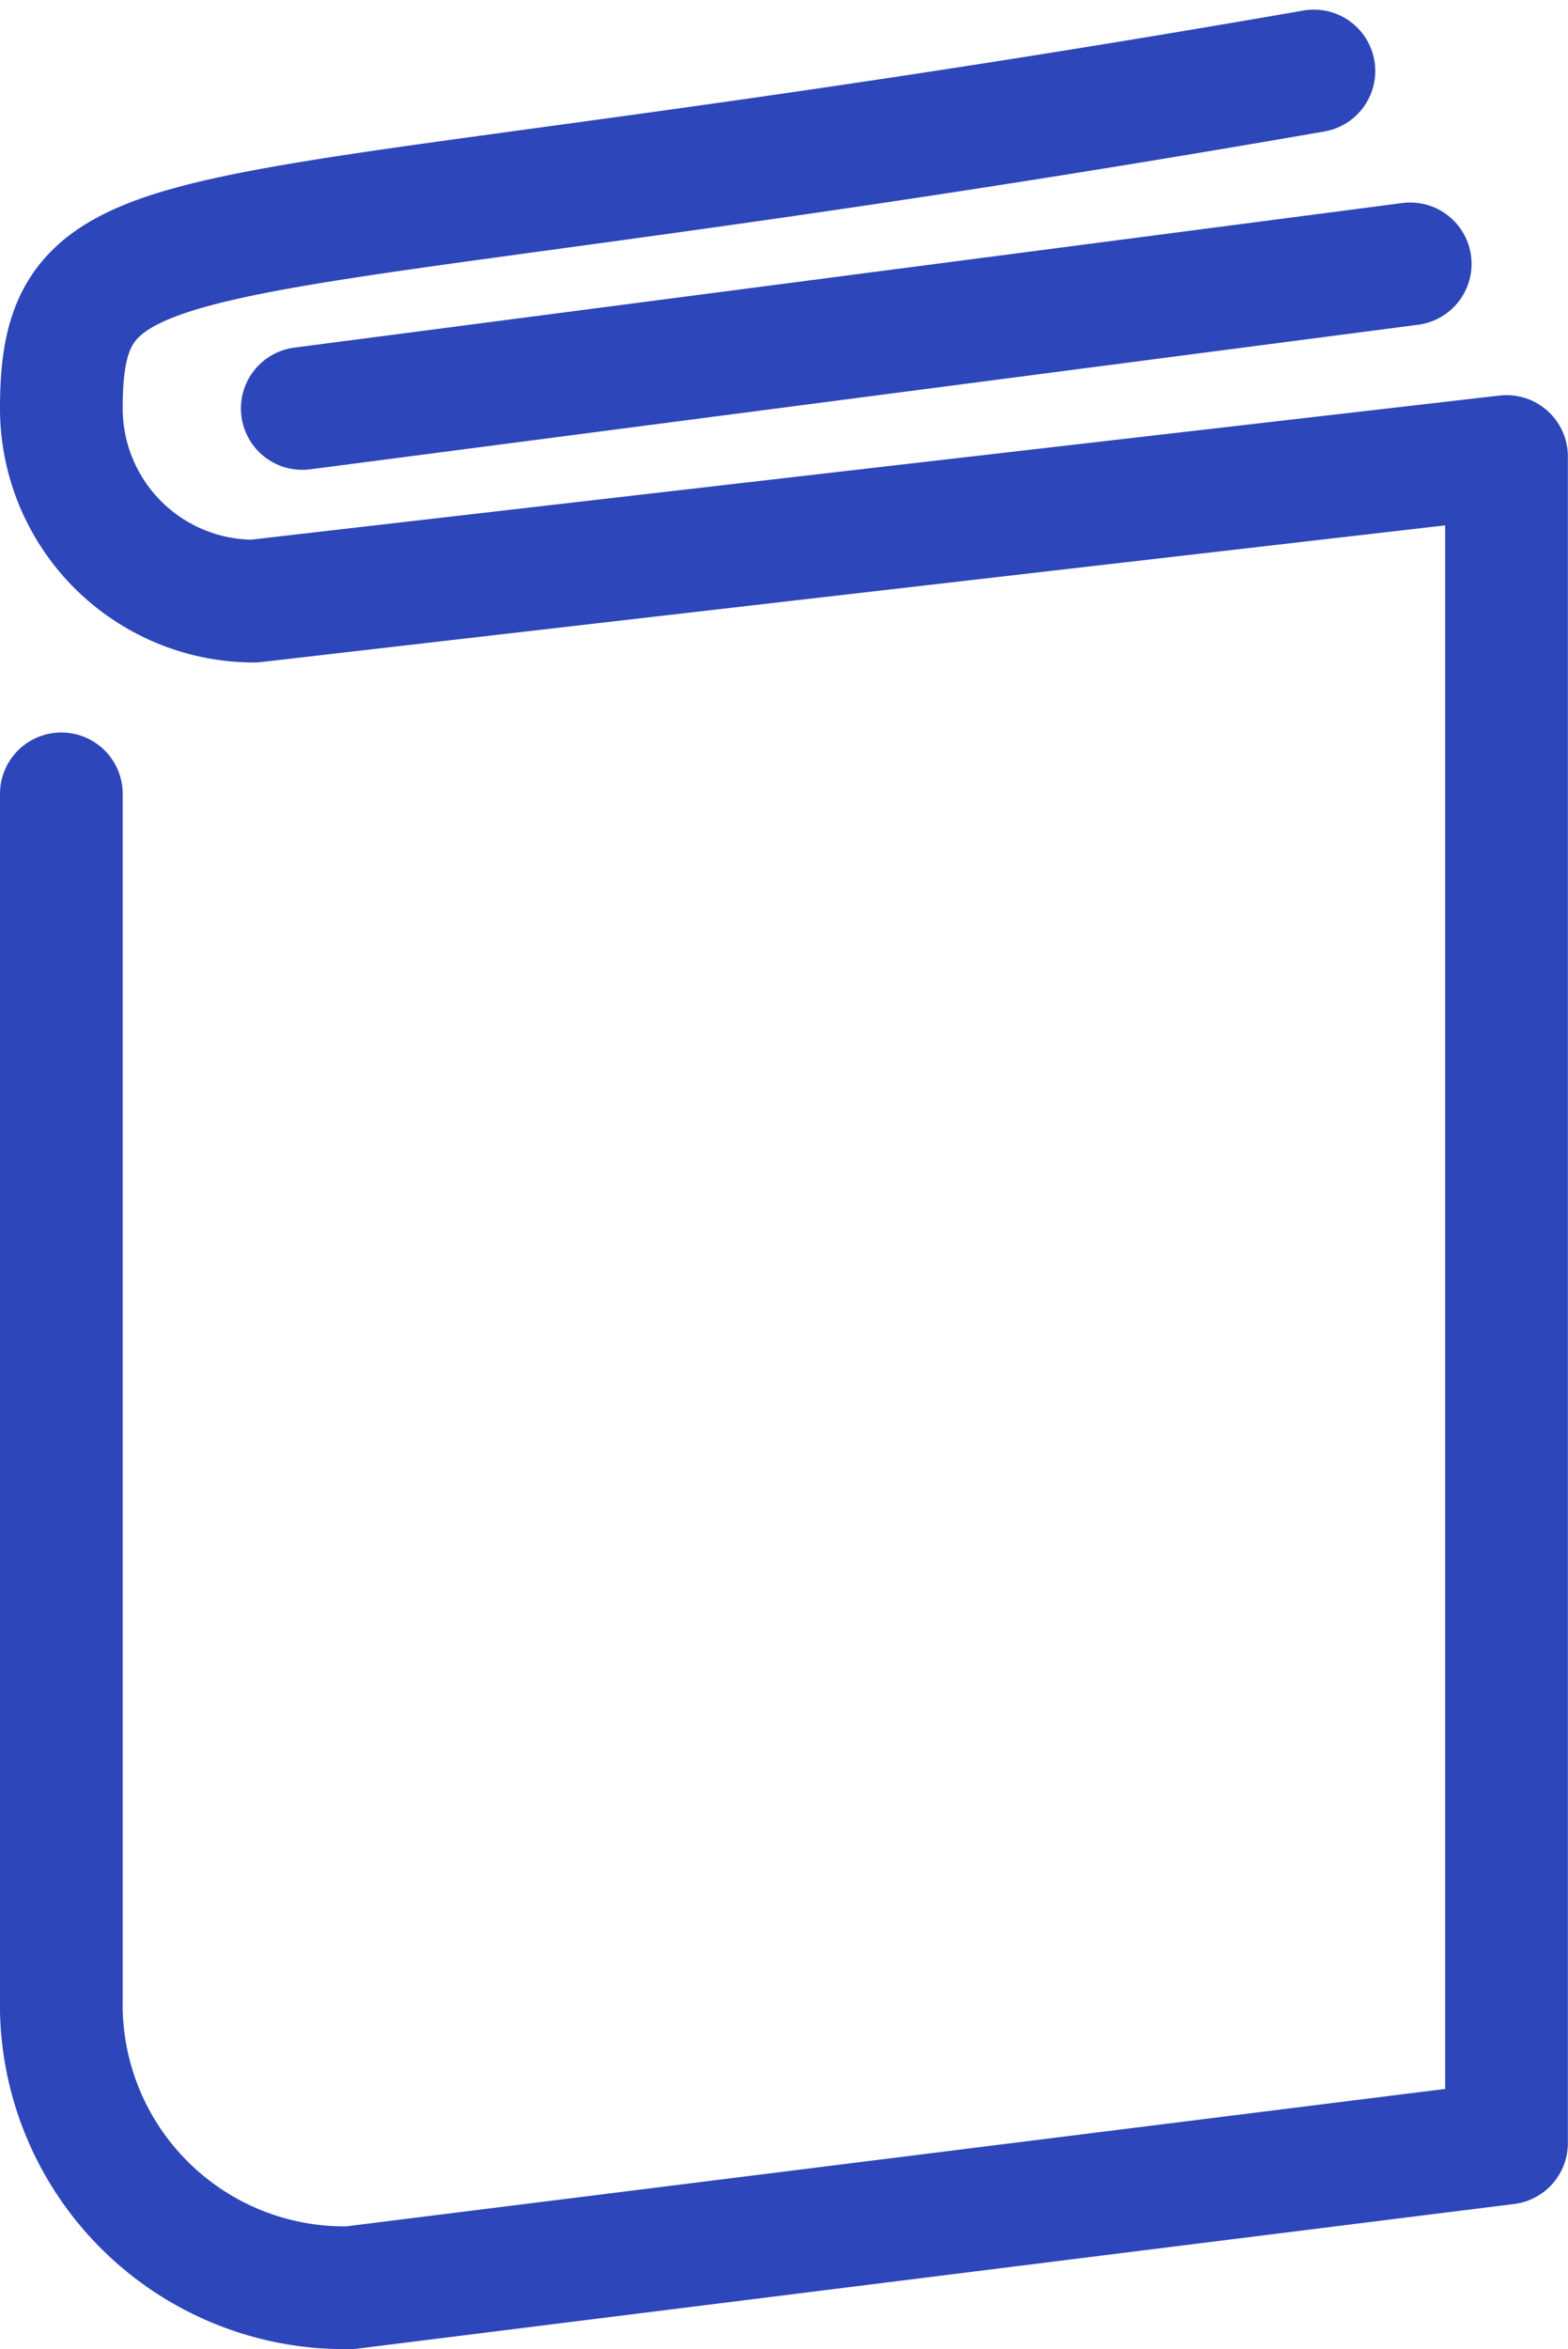
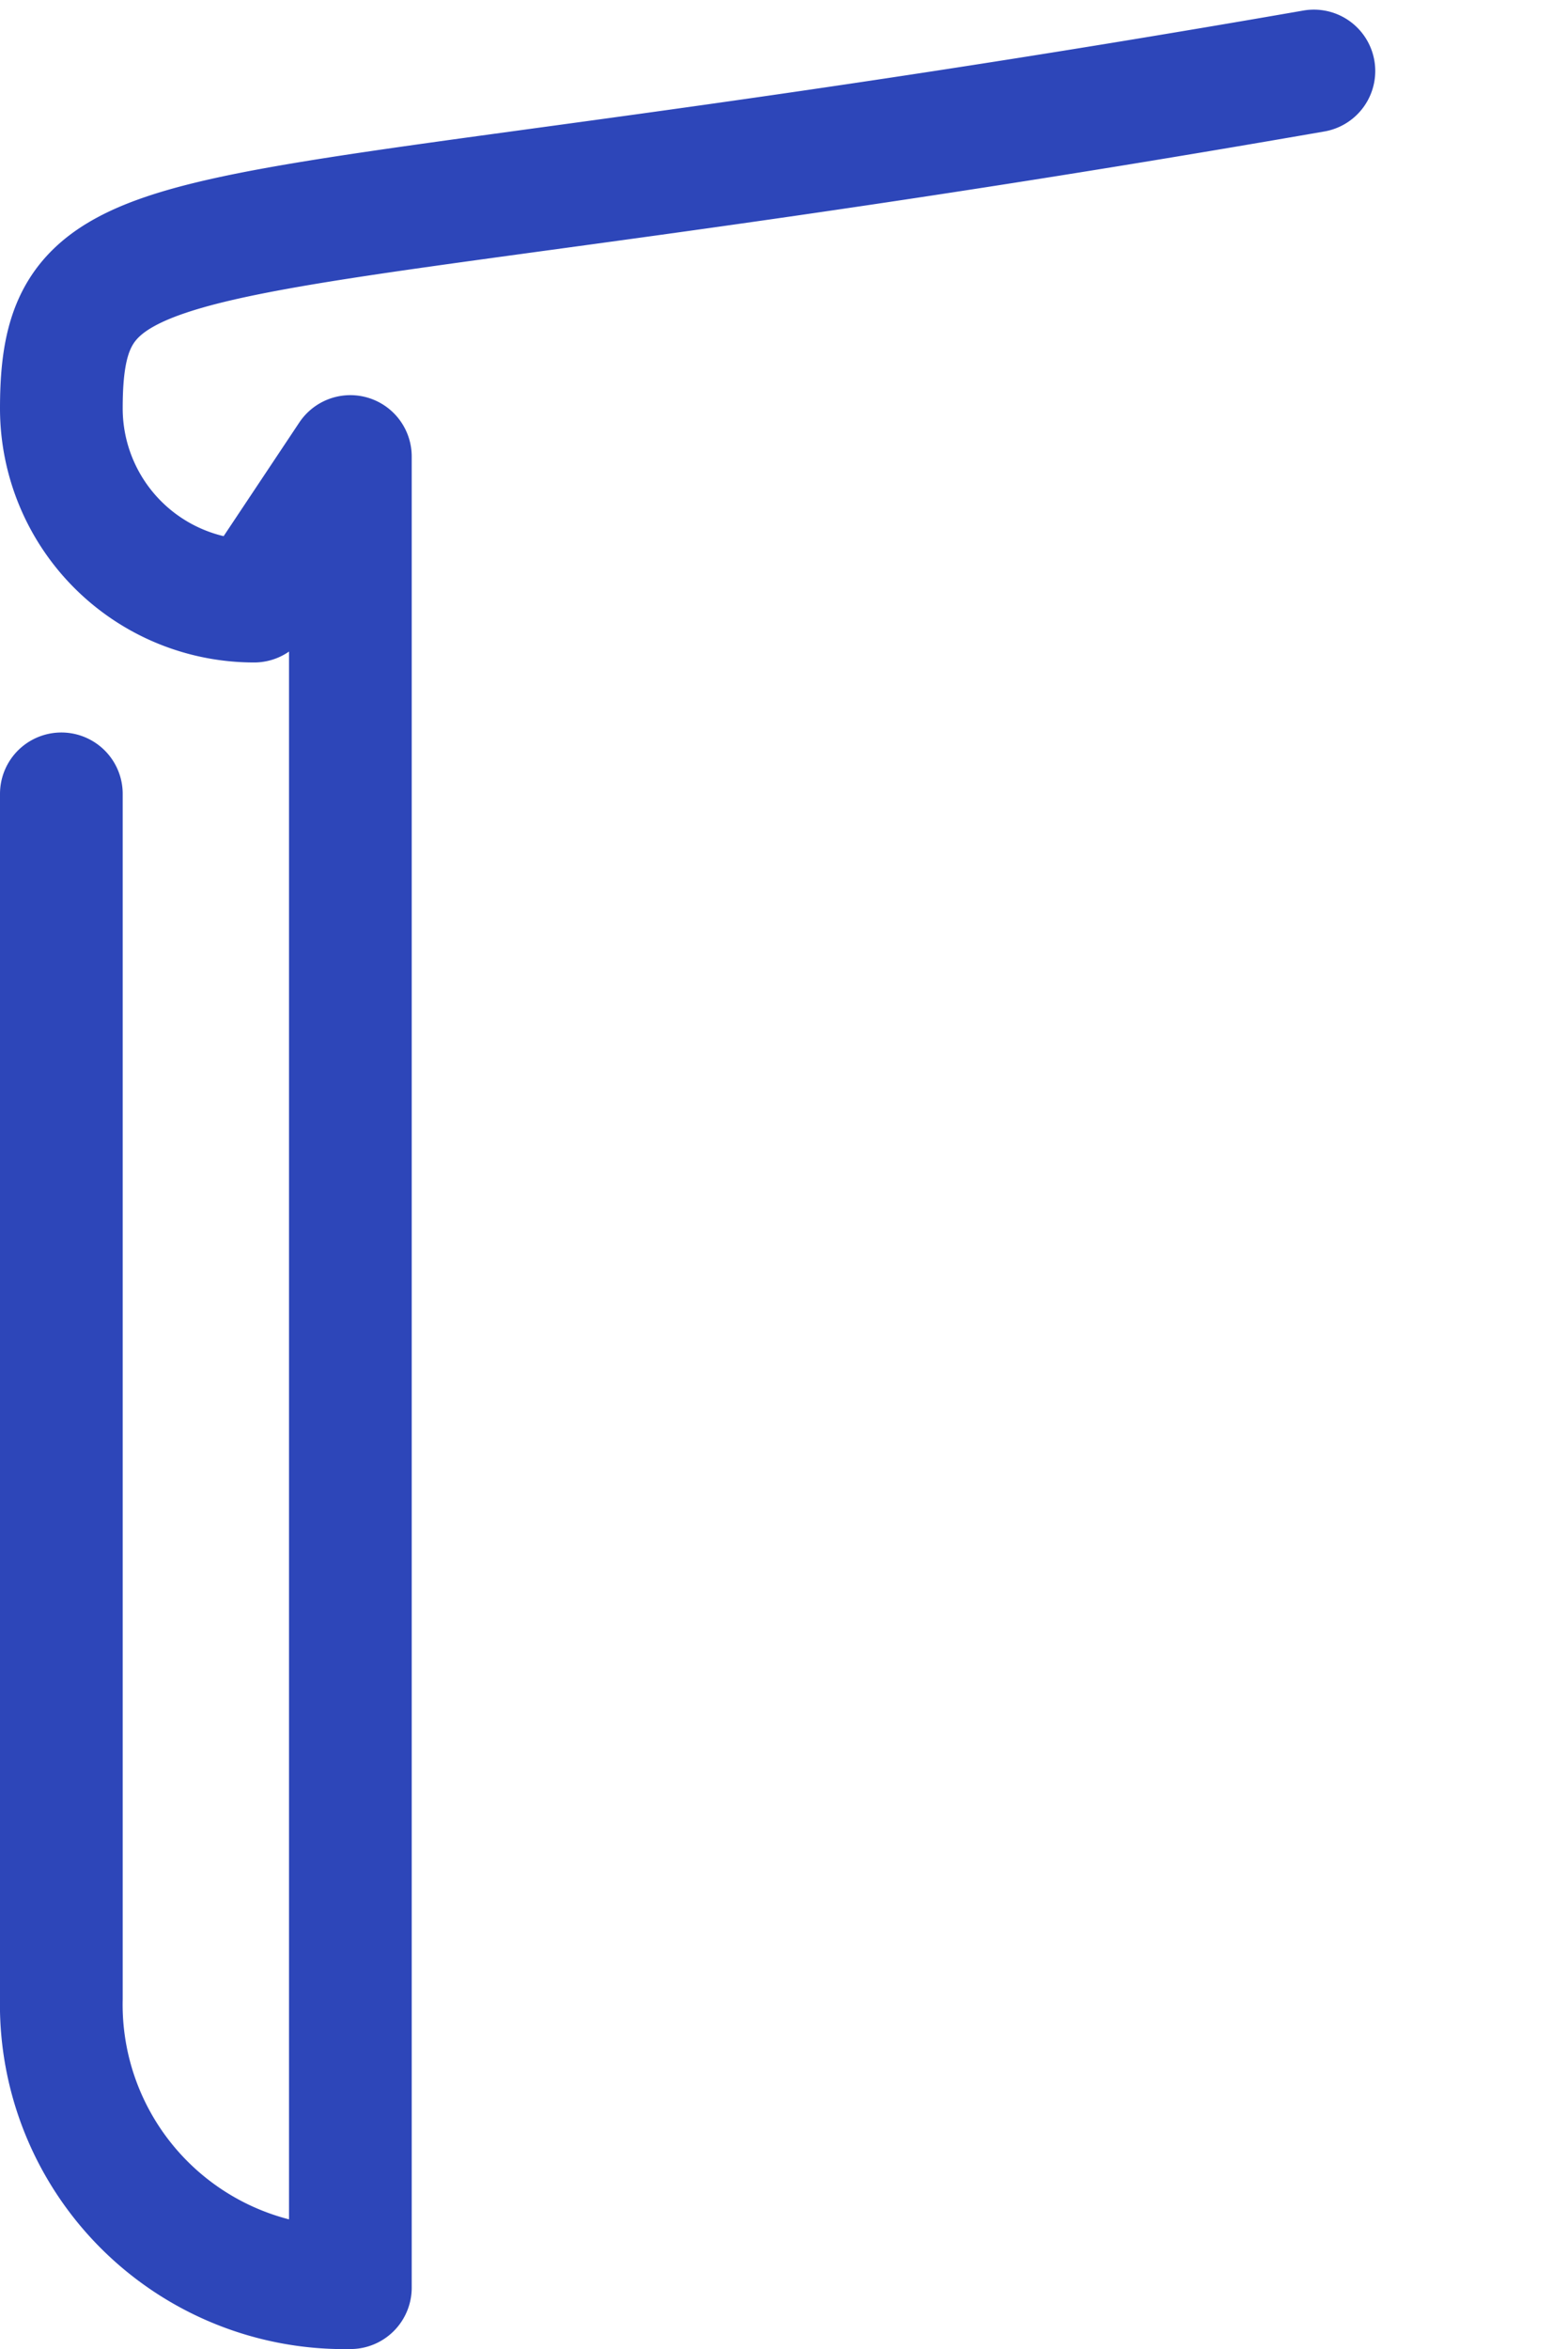
<svg xmlns="http://www.w3.org/2000/svg" width="25.559" height="38.279" viewBox="0 0 25.559 38.279">
  <g id="book-close-1" transform="translate(1 1.157)">
-     <path id="Path_12" data-name="Path 12" d="M0,11.779V31.41a4.614,4.614,0,0,0,4.711,4.711l18.846-2.356V6.282L3.142,8.638A3.141,3.141,0,0,1,0,5.5C0,1.9,2.138,3.182,20.417,0" transform="translate(0 0)" fill="none" stroke="#2d46b9" stroke-linecap="round" stroke-linejoin="round" stroke-width="2" />
-     <path id="Path_13" data-name="Path 13" d="M0,2.356,18.06,0" transform="translate(3.927 3.143)" fill="none" stroke="#2d46b9" stroke-linecap="round" stroke-linejoin="round" stroke-width="2" />
+     <path id="Path_12" data-name="Path 12" d="M0,11.779V31.41a4.614,4.614,0,0,0,4.711,4.711V6.282L3.142,8.638A3.141,3.141,0,0,1,0,5.5C0,1.9,2.138,3.182,20.417,0" transform="translate(0 0)" fill="none" stroke="#2d46b9" stroke-linecap="round" stroke-linejoin="round" stroke-width="2" />
  </g>
</svg>